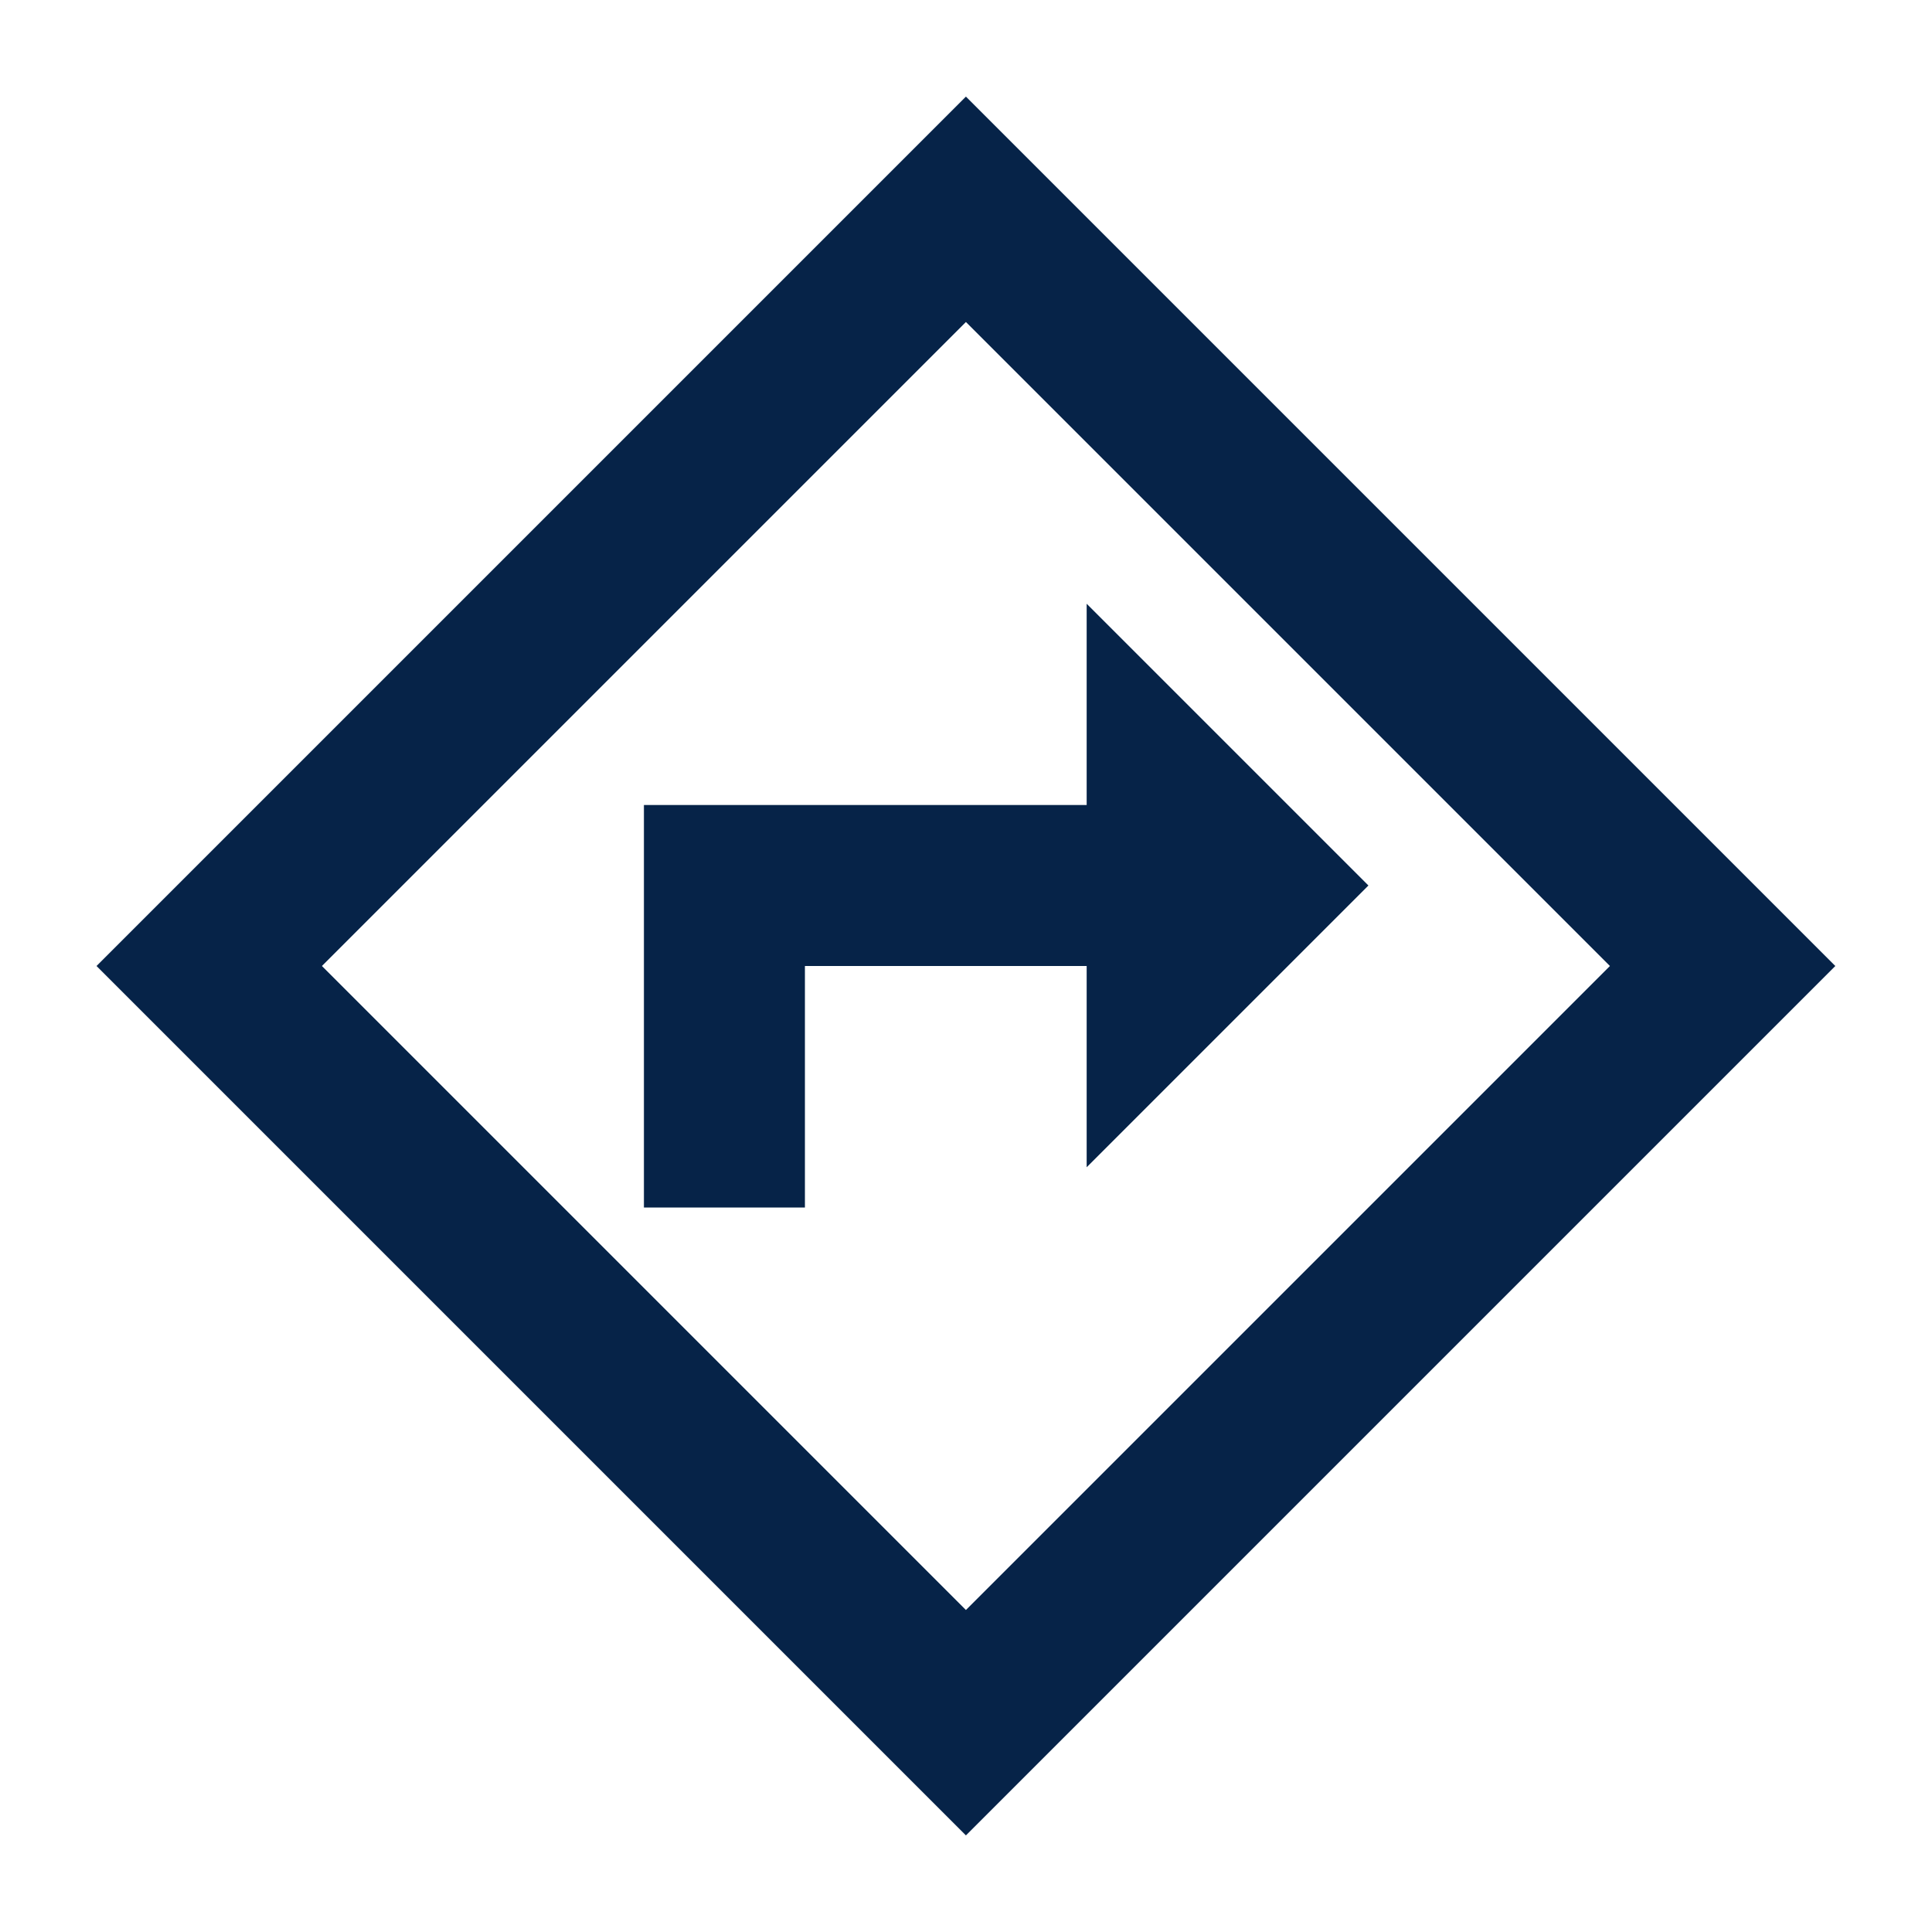
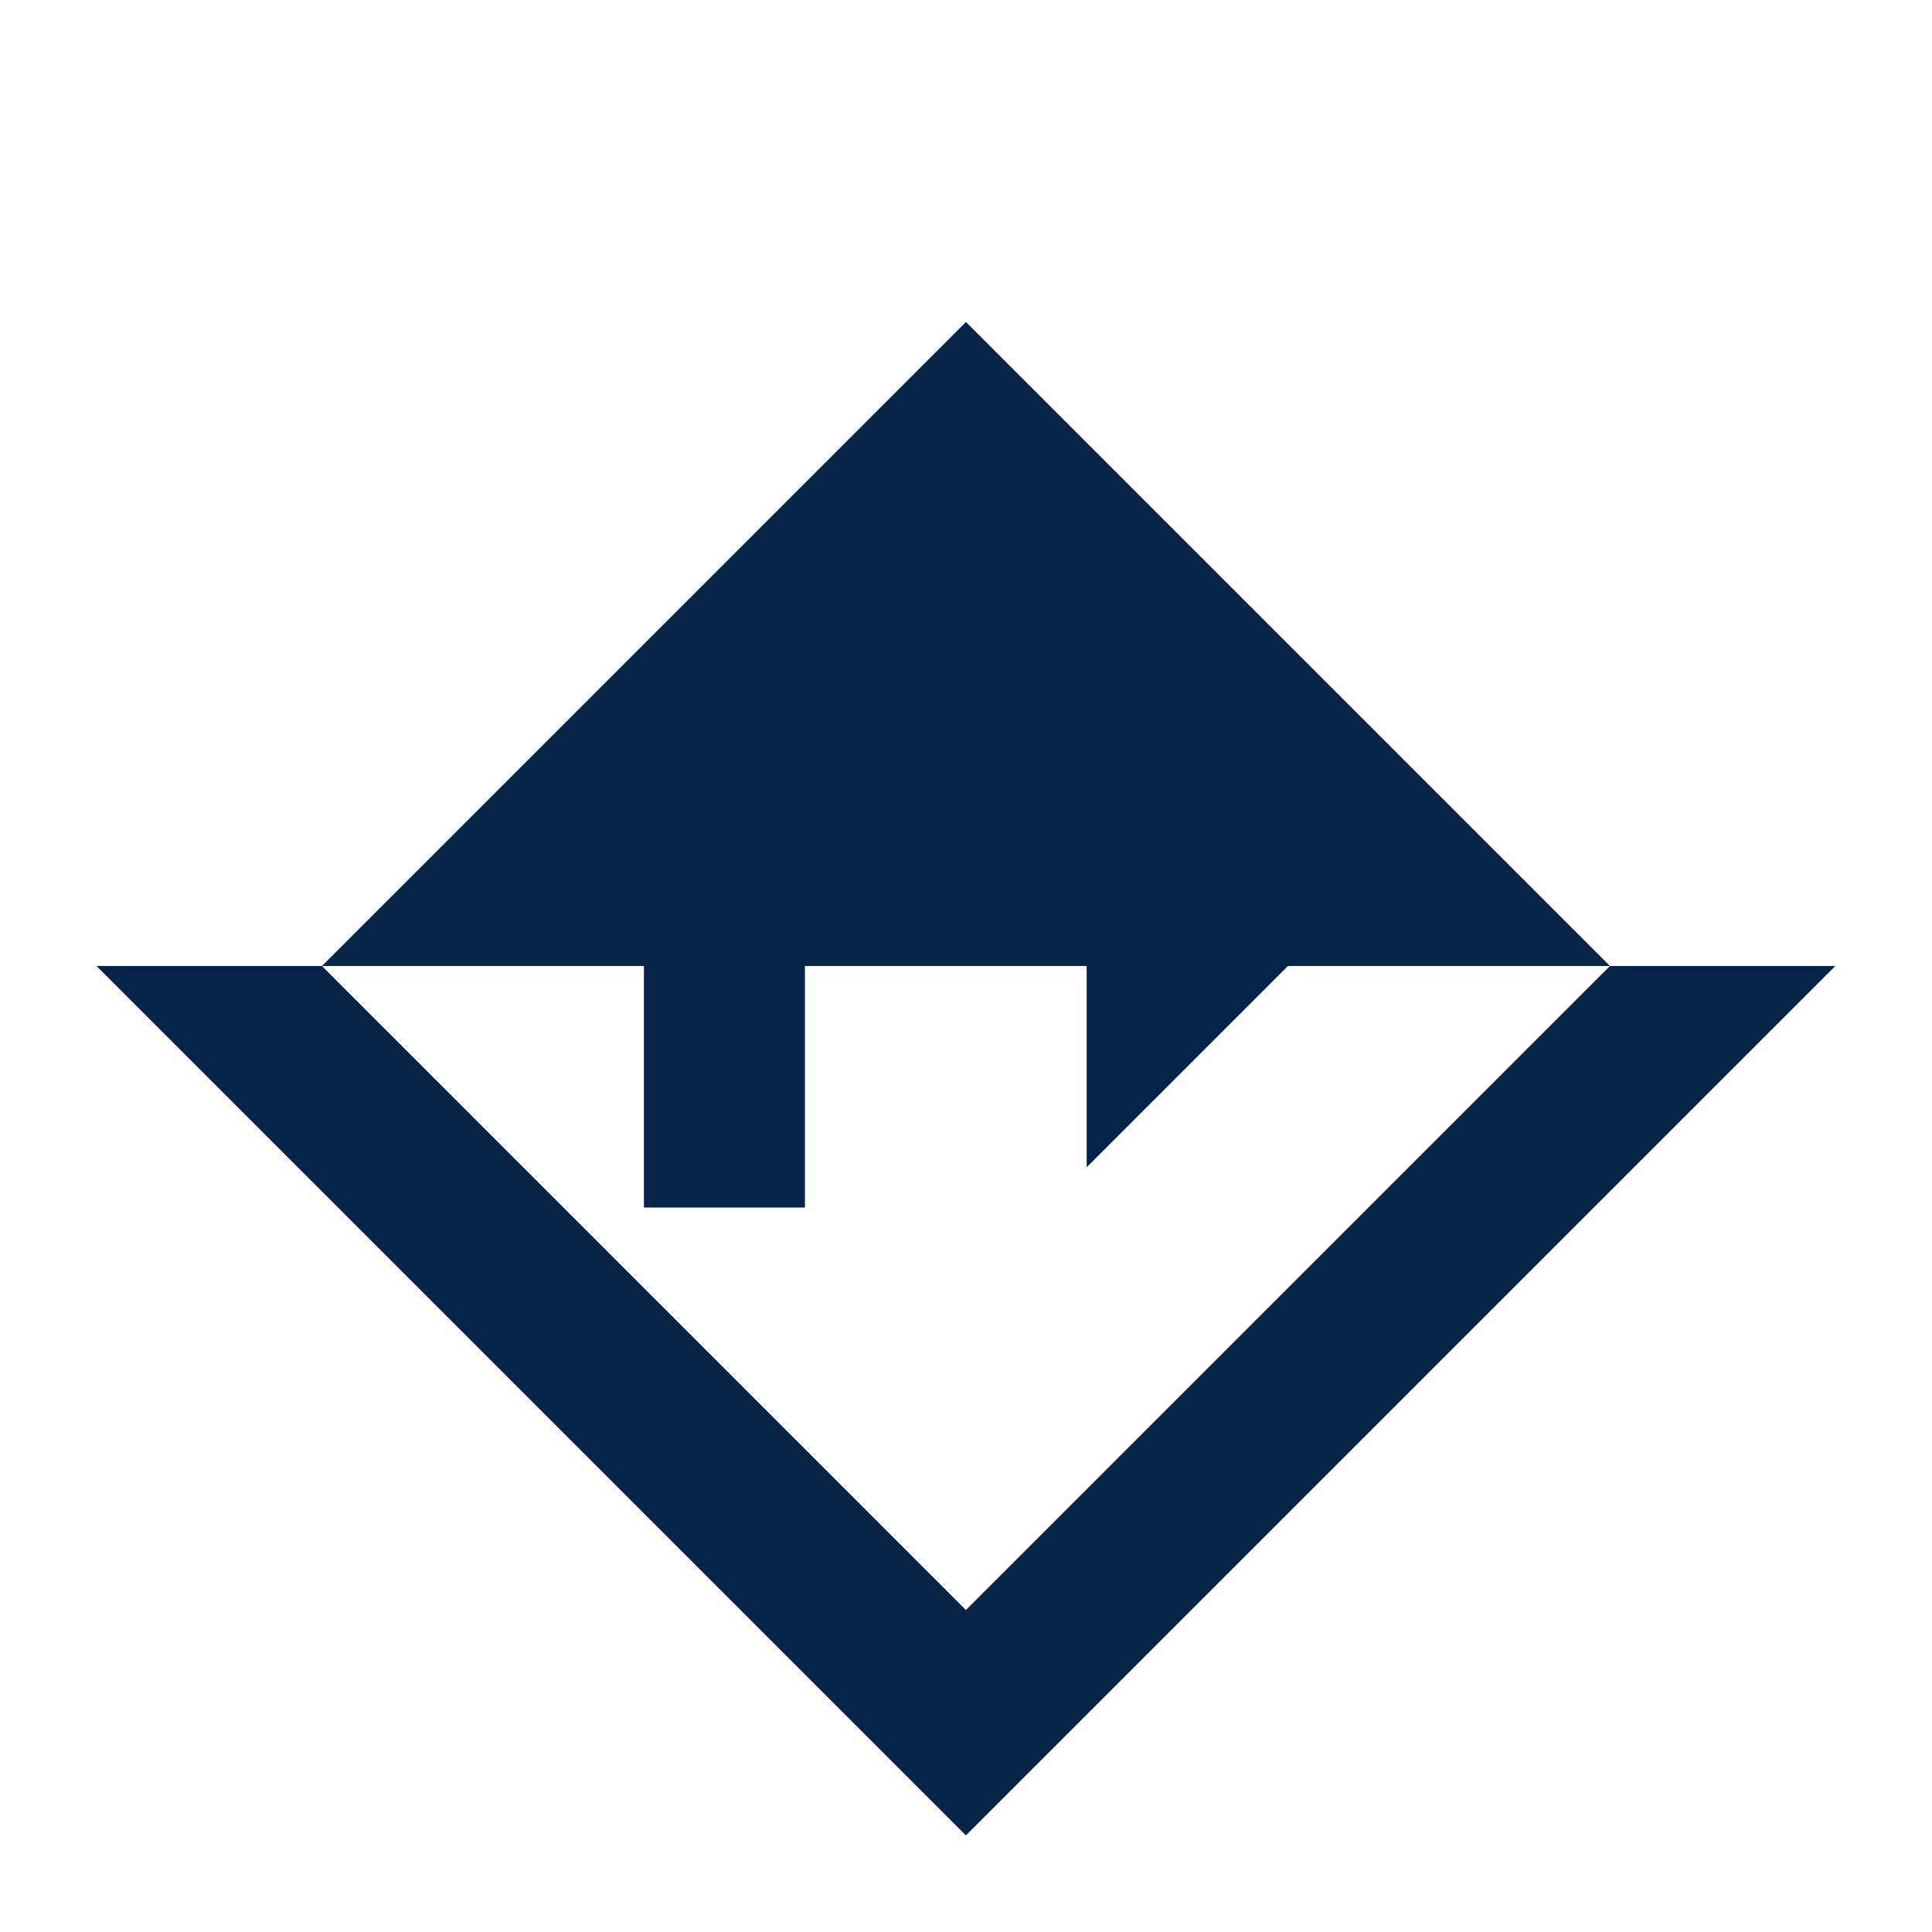
<svg xmlns="http://www.w3.org/2000/svg" width="24" height="24" viewBox="0 0 24 24" fill="none">
-   <path d="M7.999 15H9.999V12H13.499V14.5L16.999 11L13.499 7.5V10H7.999V15ZM11.999 22.8L1.199 12L11.999 1.2L22.799 12L11.999 22.8ZM11.999 20L19.999 12L11.999 4L3.999 12L11.999 20Z" fill="#062348" />
+   <path d="M7.999 15H9.999V12H13.499V14.5L16.999 11L13.499 7.5V10H7.999V15ZM11.999 22.8L1.199 12L22.799 12L11.999 22.8ZM11.999 20L19.999 12L11.999 4L3.999 12L11.999 20Z" fill="#062348" />
</svg>